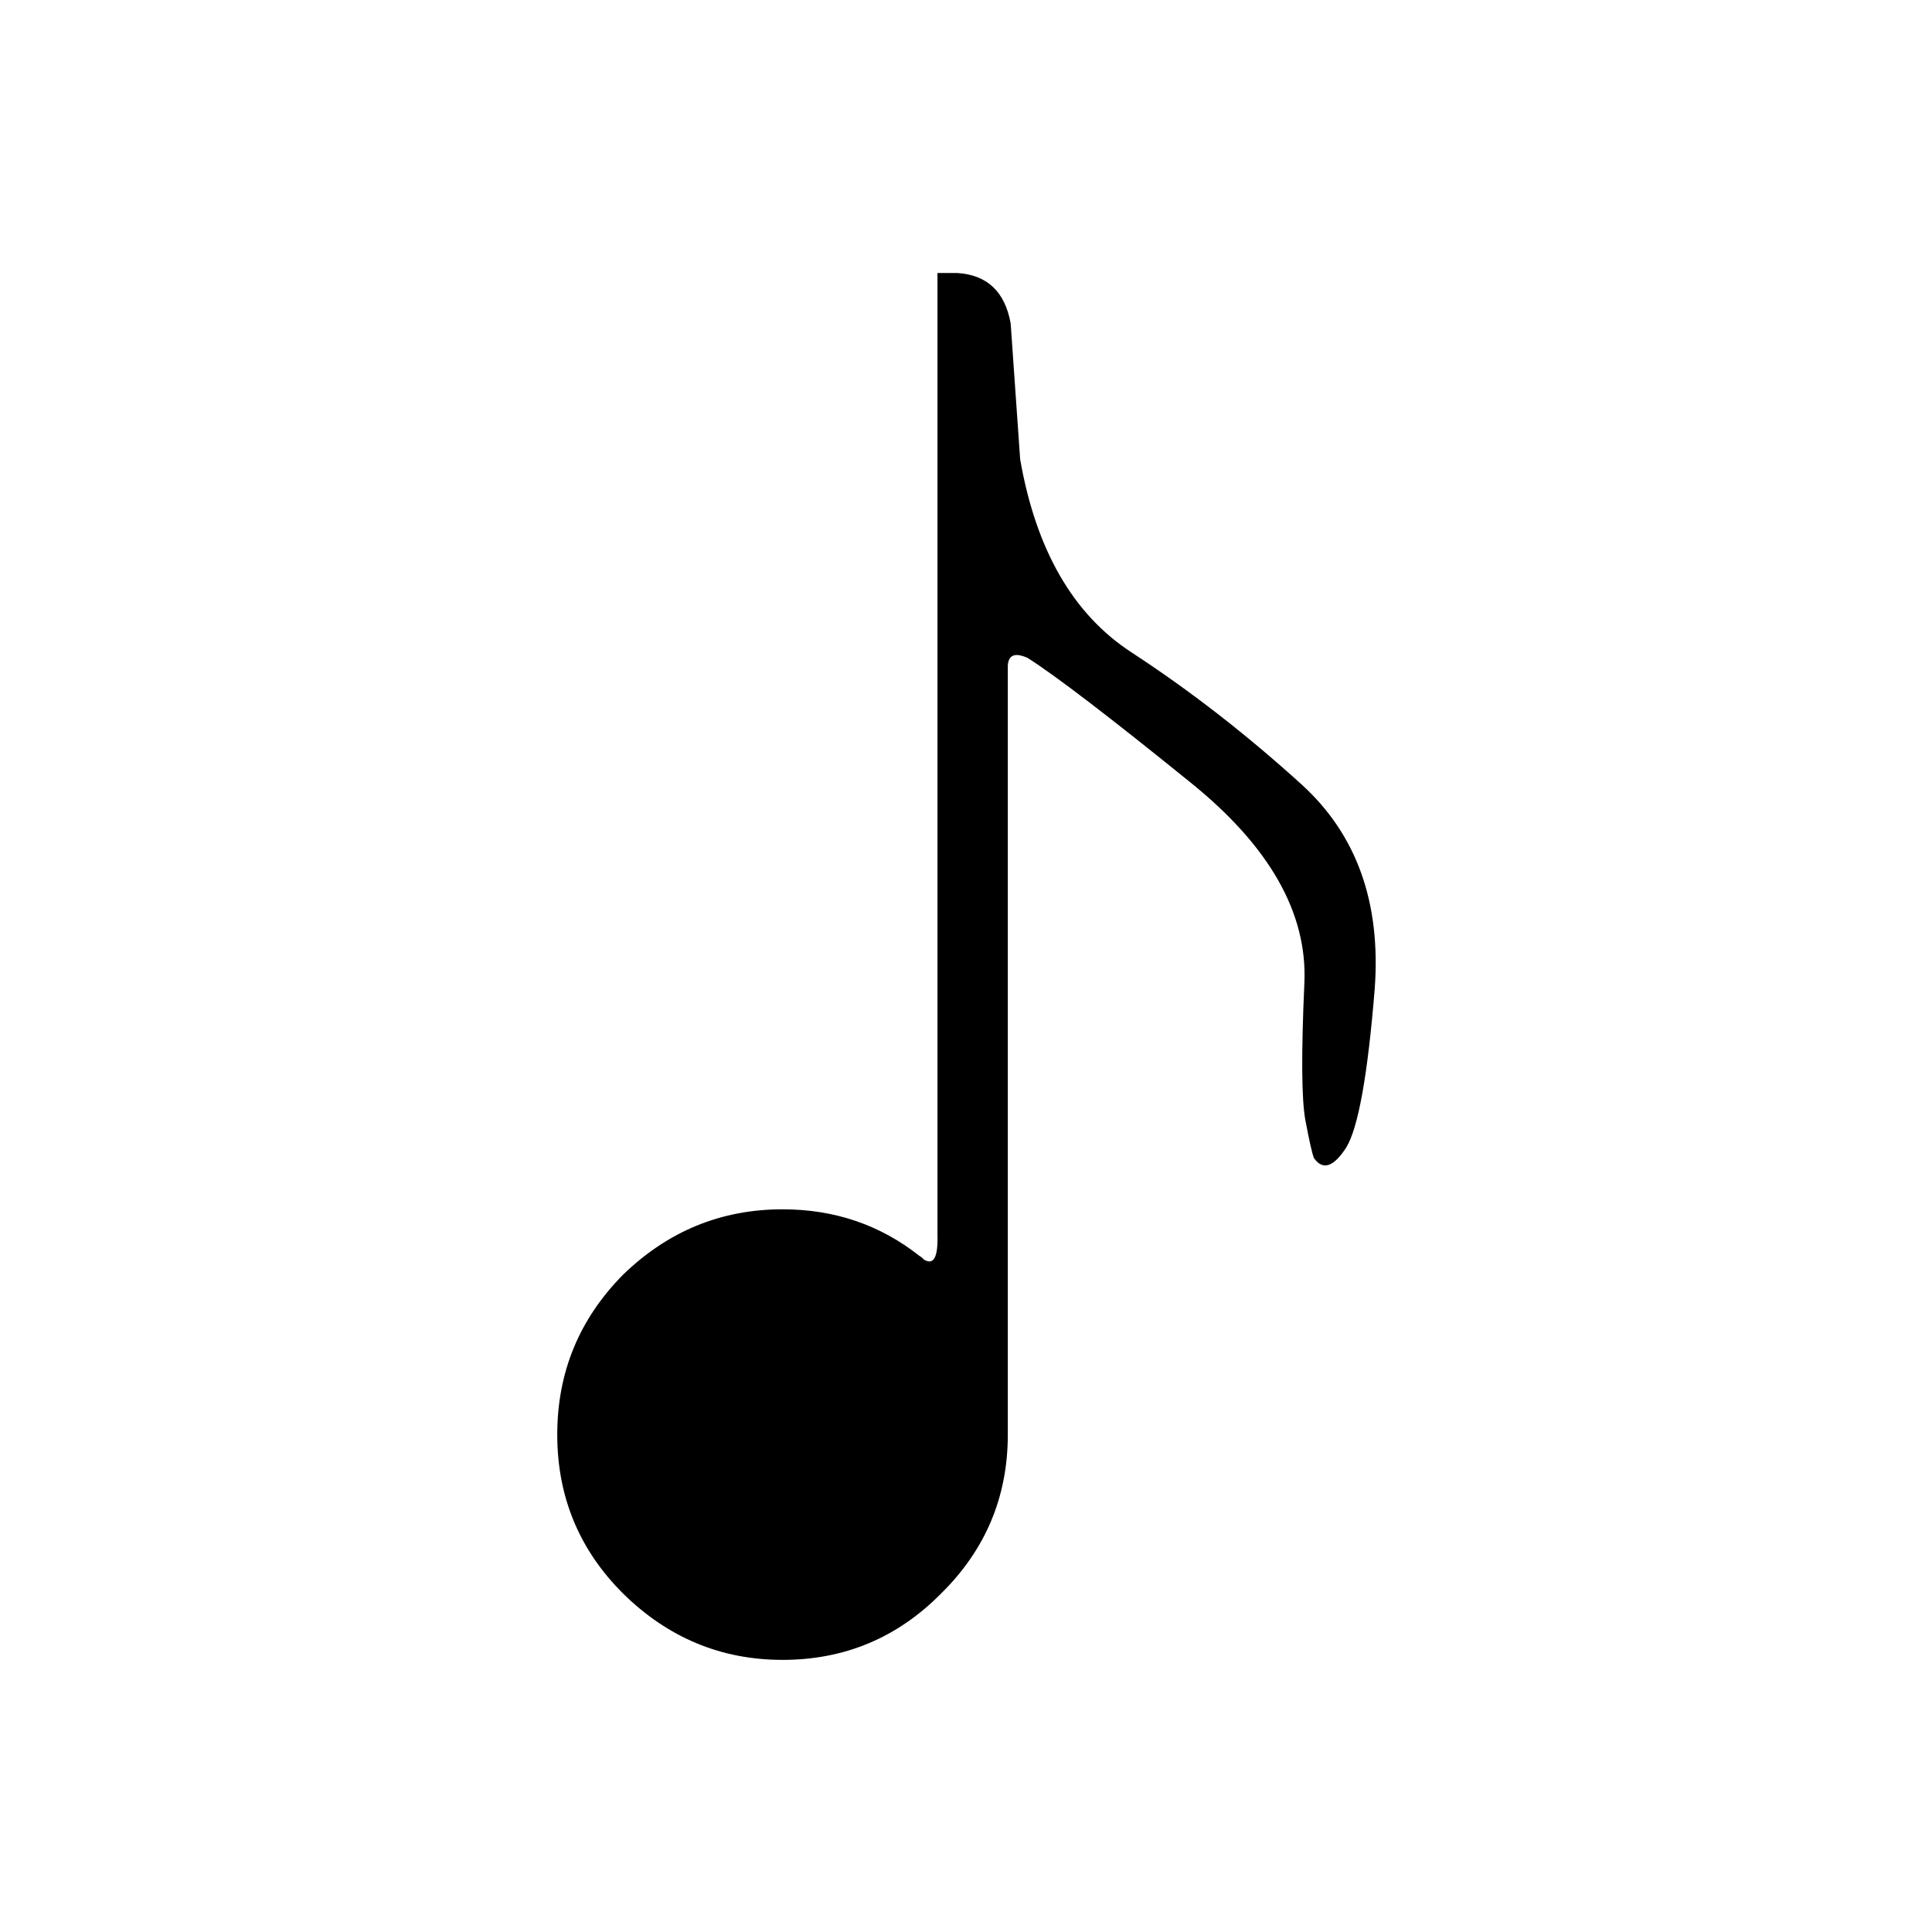
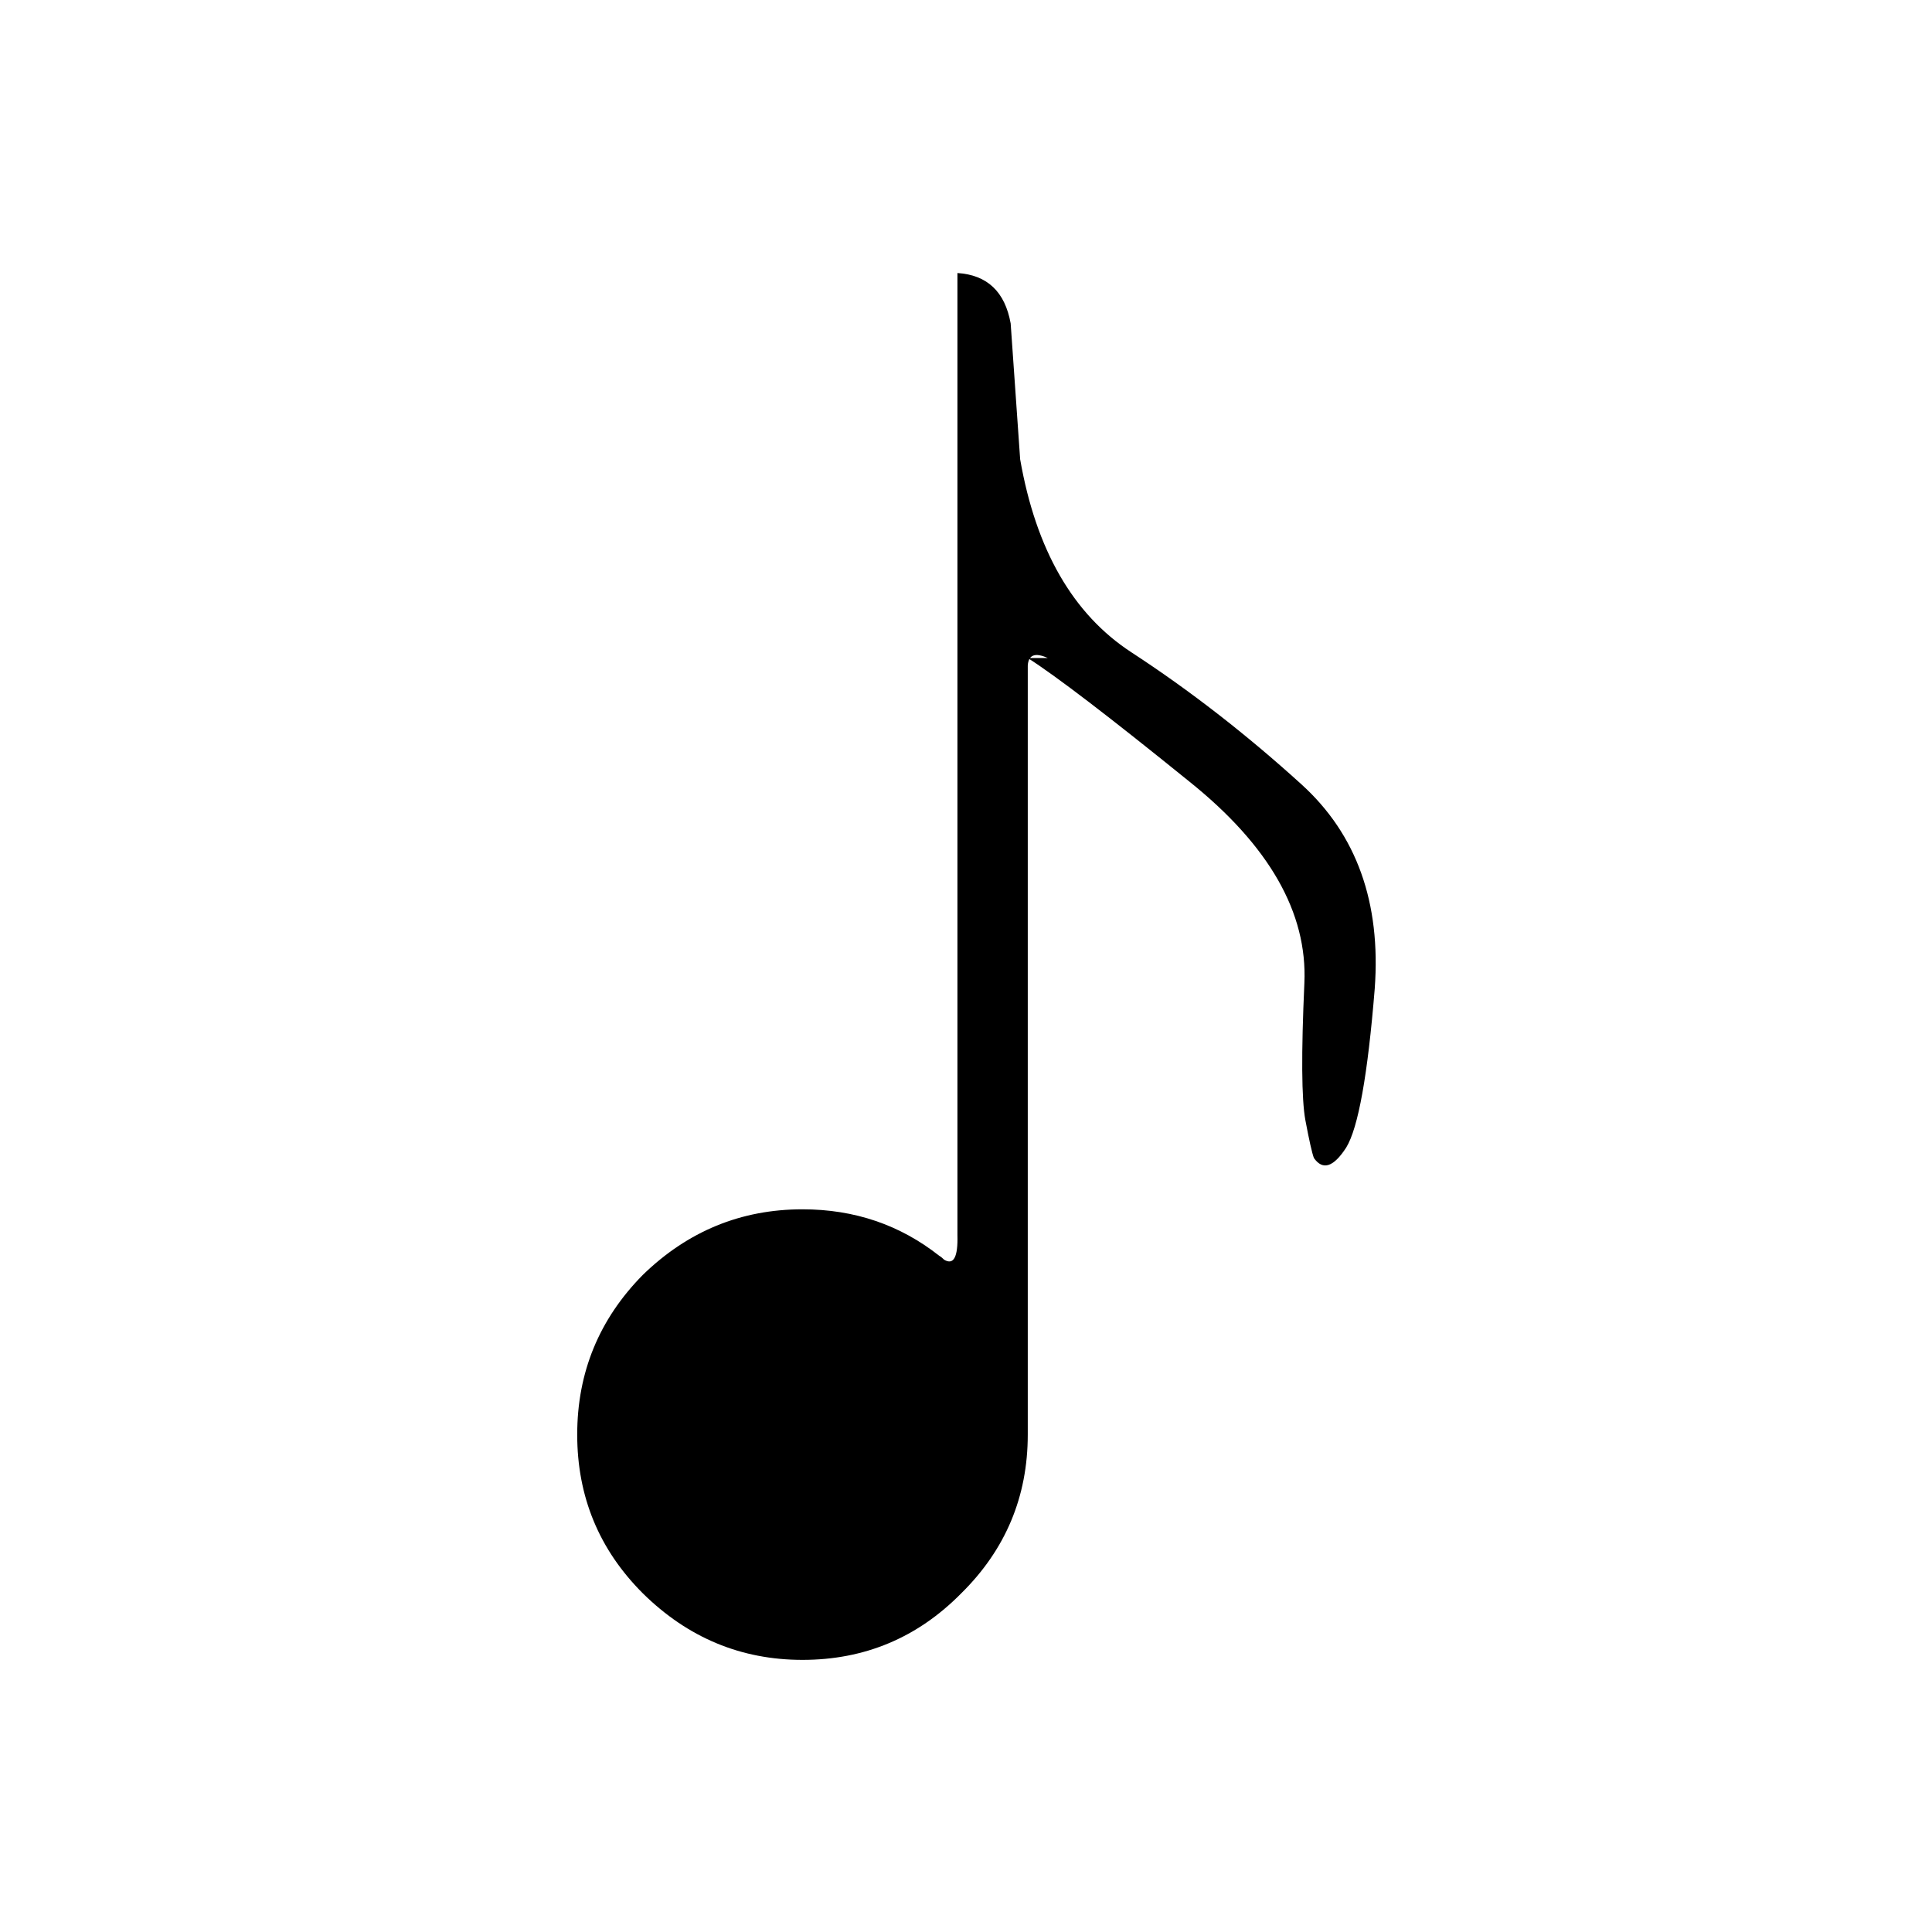
<svg xmlns="http://www.w3.org/2000/svg" fill="#000000" width="800px" height="800px" version="1.1" viewBox="144 144 512 512">
-   <path d="m416.37 318.38c7.391 4.699 21.664 15.617 42.824 32.746 21.16 16.961 31.32 34.762 30.48 53.402-0.84 18.641-0.754 30.734 0.254 36.277 1.008 5.371 1.762 8.73 2.266 10.074 2.352 3.359 5.207 2.434 8.566-2.769 3.191-5.207 5.707-19.23 7.555-42.07 1.68-22.84-4.785-40.891-19.395-54.16-14.613-13.266-29.641-24.938-45.094-35.012-15.449-10.078-25.273-27.121-29.473-51.137l-2.516-36.023c-1.512-8.398-6.215-12.848-14.109-13.352h-5.289v254.93c0.168 5.875-1.008 8.059-3.527 6.547-0.504-0.504-0.922-0.84-1.258-1.008-10.414-8.227-22.504-12.344-36.273-12.344-16.293 0-30.398 5.797-42.32 17.383-11.59 11.758-17.383 25.863-17.383 42.32s5.793 30.48 17.383 42.066c11.922 11.758 26.027 17.637 42.32 17.637 16.457 0 30.48-5.879 42.066-17.637 11.754-11.586 17.633-25.609 17.633-42.066v-1.512-202.28c0.168-2.856 1.93-3.527 5.289-2.016z" />
+   <path d="m416.37 318.38c7.391 4.699 21.664 15.617 42.824 32.746 21.16 16.961 31.32 34.762 30.48 53.402-0.84 18.641-0.754 30.734 0.254 36.277 1.008 5.371 1.762 8.73 2.266 10.074 2.352 3.359 5.207 2.434 8.566-2.769 3.191-5.207 5.707-19.23 7.555-42.07 1.68-22.84-4.785-40.891-19.395-54.16-14.613-13.266-29.641-24.938-45.094-35.012-15.449-10.078-25.273-27.121-29.473-51.137l-2.516-36.023c-1.512-8.398-6.215-12.848-14.109-13.352v254.93c0.168 5.875-1.008 8.059-3.527 6.547-0.504-0.504-0.922-0.84-1.258-1.008-10.414-8.227-22.504-12.344-36.273-12.344-16.293 0-30.398 5.797-42.32 17.383-11.59 11.758-17.383 25.863-17.383 42.32s5.793 30.48 17.383 42.066c11.922 11.758 26.027 17.637 42.32 17.637 16.457 0 30.48-5.879 42.066-17.637 11.754-11.586 17.633-25.609 17.633-42.066v-1.512-202.28c0.168-2.856 1.93-3.527 5.289-2.016z" />
</svg>